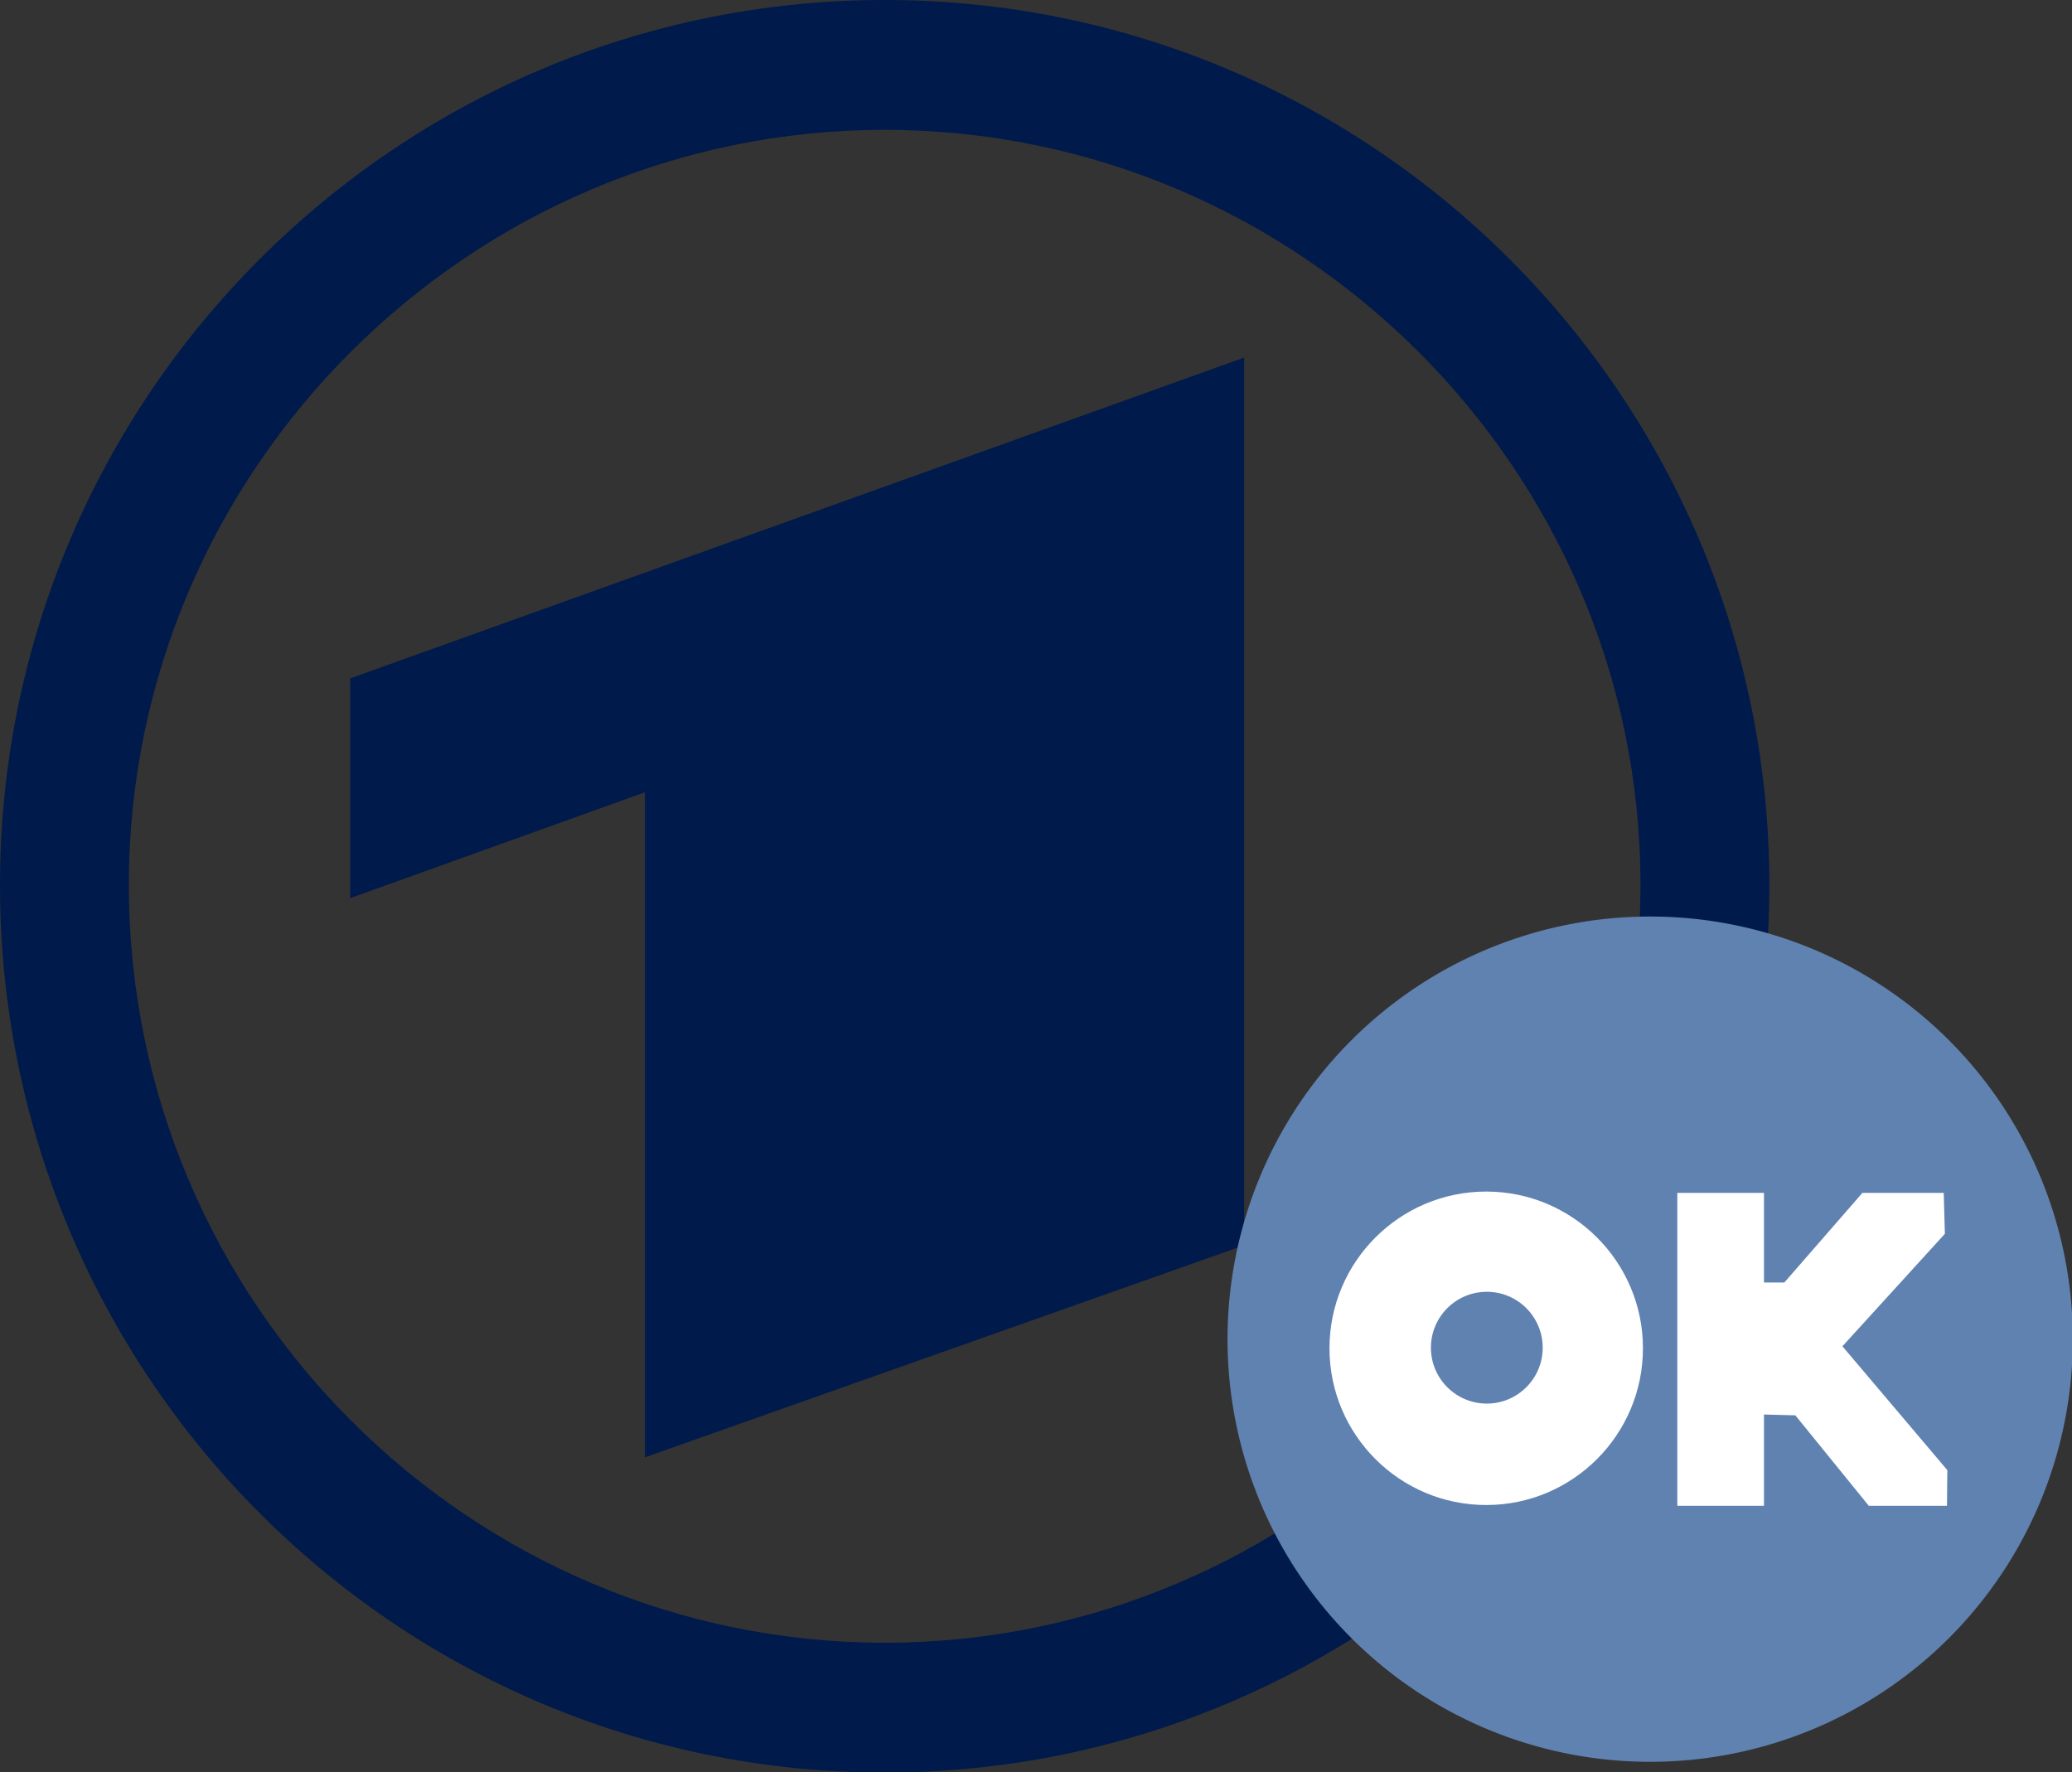
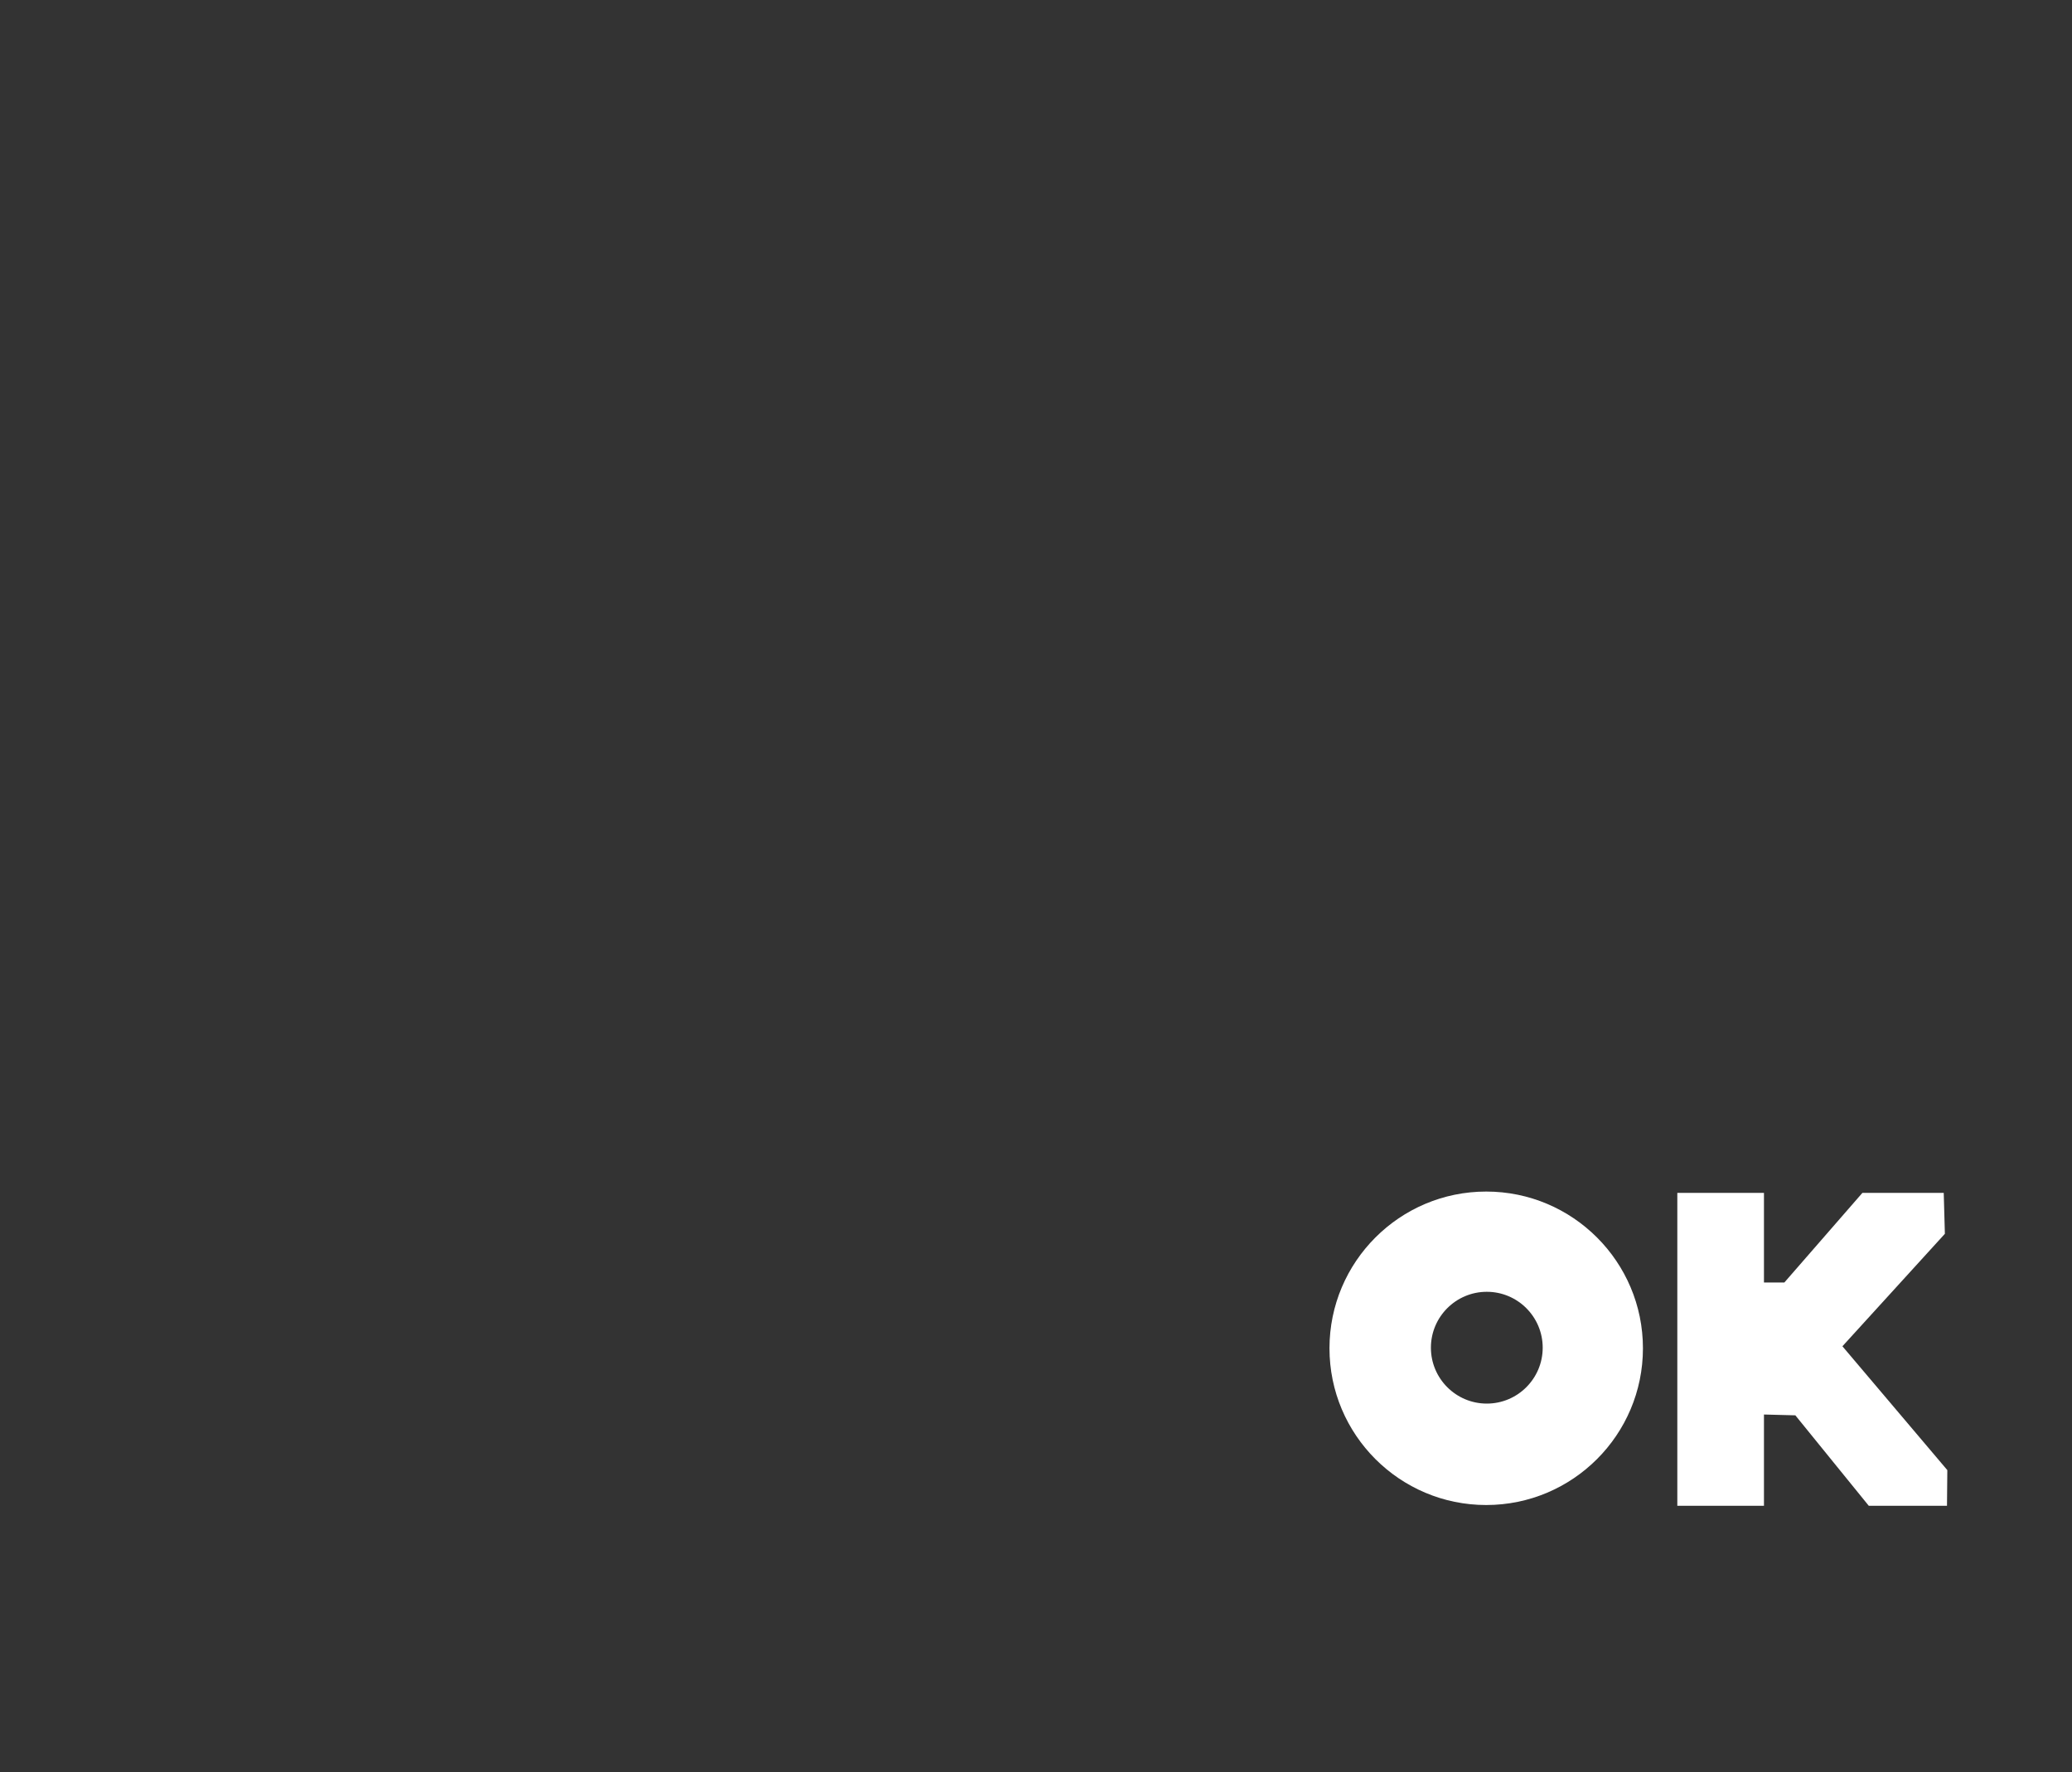
<svg xmlns="http://www.w3.org/2000/svg" xmlns:ns1="http://sodipodi.sourceforge.net/DTD/sodipodi-0.dtd" xmlns:ns2="http://www.inkscape.org/namespaces/inkscape" width="511.214" height="437.256" id="svg3322" ns1:version="0.32" ns2:version="0.46" version="1.0" ns1:docname="ARD Online Kanal Logo.svg" ns2:output_extension="org.inkscape.output.svg.inkscape">
  <rect width="100%" height="100%" fill="#333333" stroke="none" />
  <defs id="defs3324">
    <ns2:perspective ns1:type="inkscape:persp3d" ns2:vp_x="0 : 526.18109 : 1" ns2:vp_y="0 : 1000 : 0" ns2:vp_z="744.09448 : 526.18109 : 1" ns2:persp3d-origin="372.04724 : 350.78739 : 1" id="perspective3330" />
  </defs>
  <ns1:namedview id="base" pagecolor="#ffffff" bordercolor="#666666" borderopacity="1.0" ns2:pageopacity="0.0" ns2:pageshadow="2" ns2:zoom="0.87649236" ns2:cx="255.60692" ns2:cy="218.62819" ns2:document-units="px" ns2:current-layer="layer1" showgrid="false" ns2:window-width="1024" ns2:window-height="749" ns2:window-x="-4" ns2:window-y="-4" />
  <g ns2:label="Ebene 1" ns2:groupmode="layer" id="layer1" transform="translate(-94.393,-313.734)">
    <g id="g3313" transform="translate(-622.73,585.762)">
      <g transform="matrix(0.77,0,0,0.77,703.483,-285.666)" id="g3333">
-         <path d="M 301.181,59.318 C 168.301,59.318 59.002,167.986 59.002,301.245 C 59.008,435.404 168.298,544.073 301.181,544.073 C 434.064,544.077 543.36,435.404 543.36,301.245 C 543.36,167.99 434.064,59.318 301.181,59.318 z M 416.363,416.736 L 416.363,132.287 L 129.925,235.078 L 129.925,305.496 L 224.363,271.57 L 224.363,484.666 L 416.363,416.736 z M 301.181,17.714 C 457.667,17.714 584.646,145.072 584.646,301.245 C 584.649,458.336 457.667,585.676 301.181,585.676 C 144.632,585.676 17.717,458.336 17.717,301.245 C 17.717,145.072 144.632,17.714 301.181,17.714 L 301.181,17.714 z" style="fill:#001a4b;fill-rule:evenodd" id="path1910" />
-       </g>
+         </g>
      <g transform="translate(239.686,-495.46)" id="g3266">
-         <path ns1:type="arc" style="opacity:1;fill:#6082b0;fill-opacity:1;stroke:none;stroke-width:0.957;stroke-linecap:butt;stroke-linejoin:miter;stroke-miterlimit:4;stroke-dasharray:none;stroke-dashoffset:0;stroke-opacity:1" id="path3260" ns1:cx="645.14392" ns1:cy="456.30048" ns1:rx="99.975945" ns1:ry="99.975945" d="M 745.12,456.3 A 99.976,99.976 0 1 1 545.168,456.3 A 99.976,99.976 0 1 1 745.12,456.3 z" transform="matrix(1.043,0,0,1.043,211.688,77.912)" />
        <g id="g3262" transform="matrix(0.941,0,0,0.941,-181.012,331.809)" style="fill:#ffffff">
          <path ns1:nodetypes="cccccccccccccccc" id="path2477" d="M 1139.517,197.594 L 1139.517,279.625 L 1162.234,279.625 L 1162.234,255.7 L 1170.462,255.913 L 1189.712,279.625 L 1210.222,279.625 L 1210.311,270.28 L 1182.805,237.807 L 1209.67,208.318 L 1209.368,197.594 L 1188.04,197.594 L 1167.575,221.093 L 1162.234,221.093 L 1162.234,197.594 L 1139.517,197.594 z" style="fill:#ffffff;fill-rule:evenodd;stroke:none;stroke-width:1px;stroke-linecap:butt;stroke-linejoin:miter;stroke-opacity:1" />
          <path id="path3251" d="M 1089.409,197.243 C 1066.729,197.243 1048.315,215.657 1048.315,238.337 C 1048.315,261.017 1066.729,279.43 1089.409,279.43 C 1112.089,279.43 1130.502,261.017 1130.502,238.337 C 1130.502,215.657 1112.089,197.243 1089.409,197.243 z M 1089.565,223.524 C 1097.653,223.524 1104.221,230.092 1104.221,238.18 C 1104.221,246.268 1097.653,252.837 1089.565,252.837 C 1081.477,252.837 1074.909,246.268 1074.909,238.18 C 1074.909,230.092 1081.477,223.524 1089.565,223.524 z" style="opacity:1;fill:#ffffff;fill-opacity:1;stroke:none;stroke-width:0.957;stroke-linecap:butt;stroke-linejoin:miter;stroke-miterlimit:4;stroke-dasharray:none;stroke-dashoffset:0;stroke-opacity:1" />
        </g>
      </g>
    </g>
  </g>
</svg>